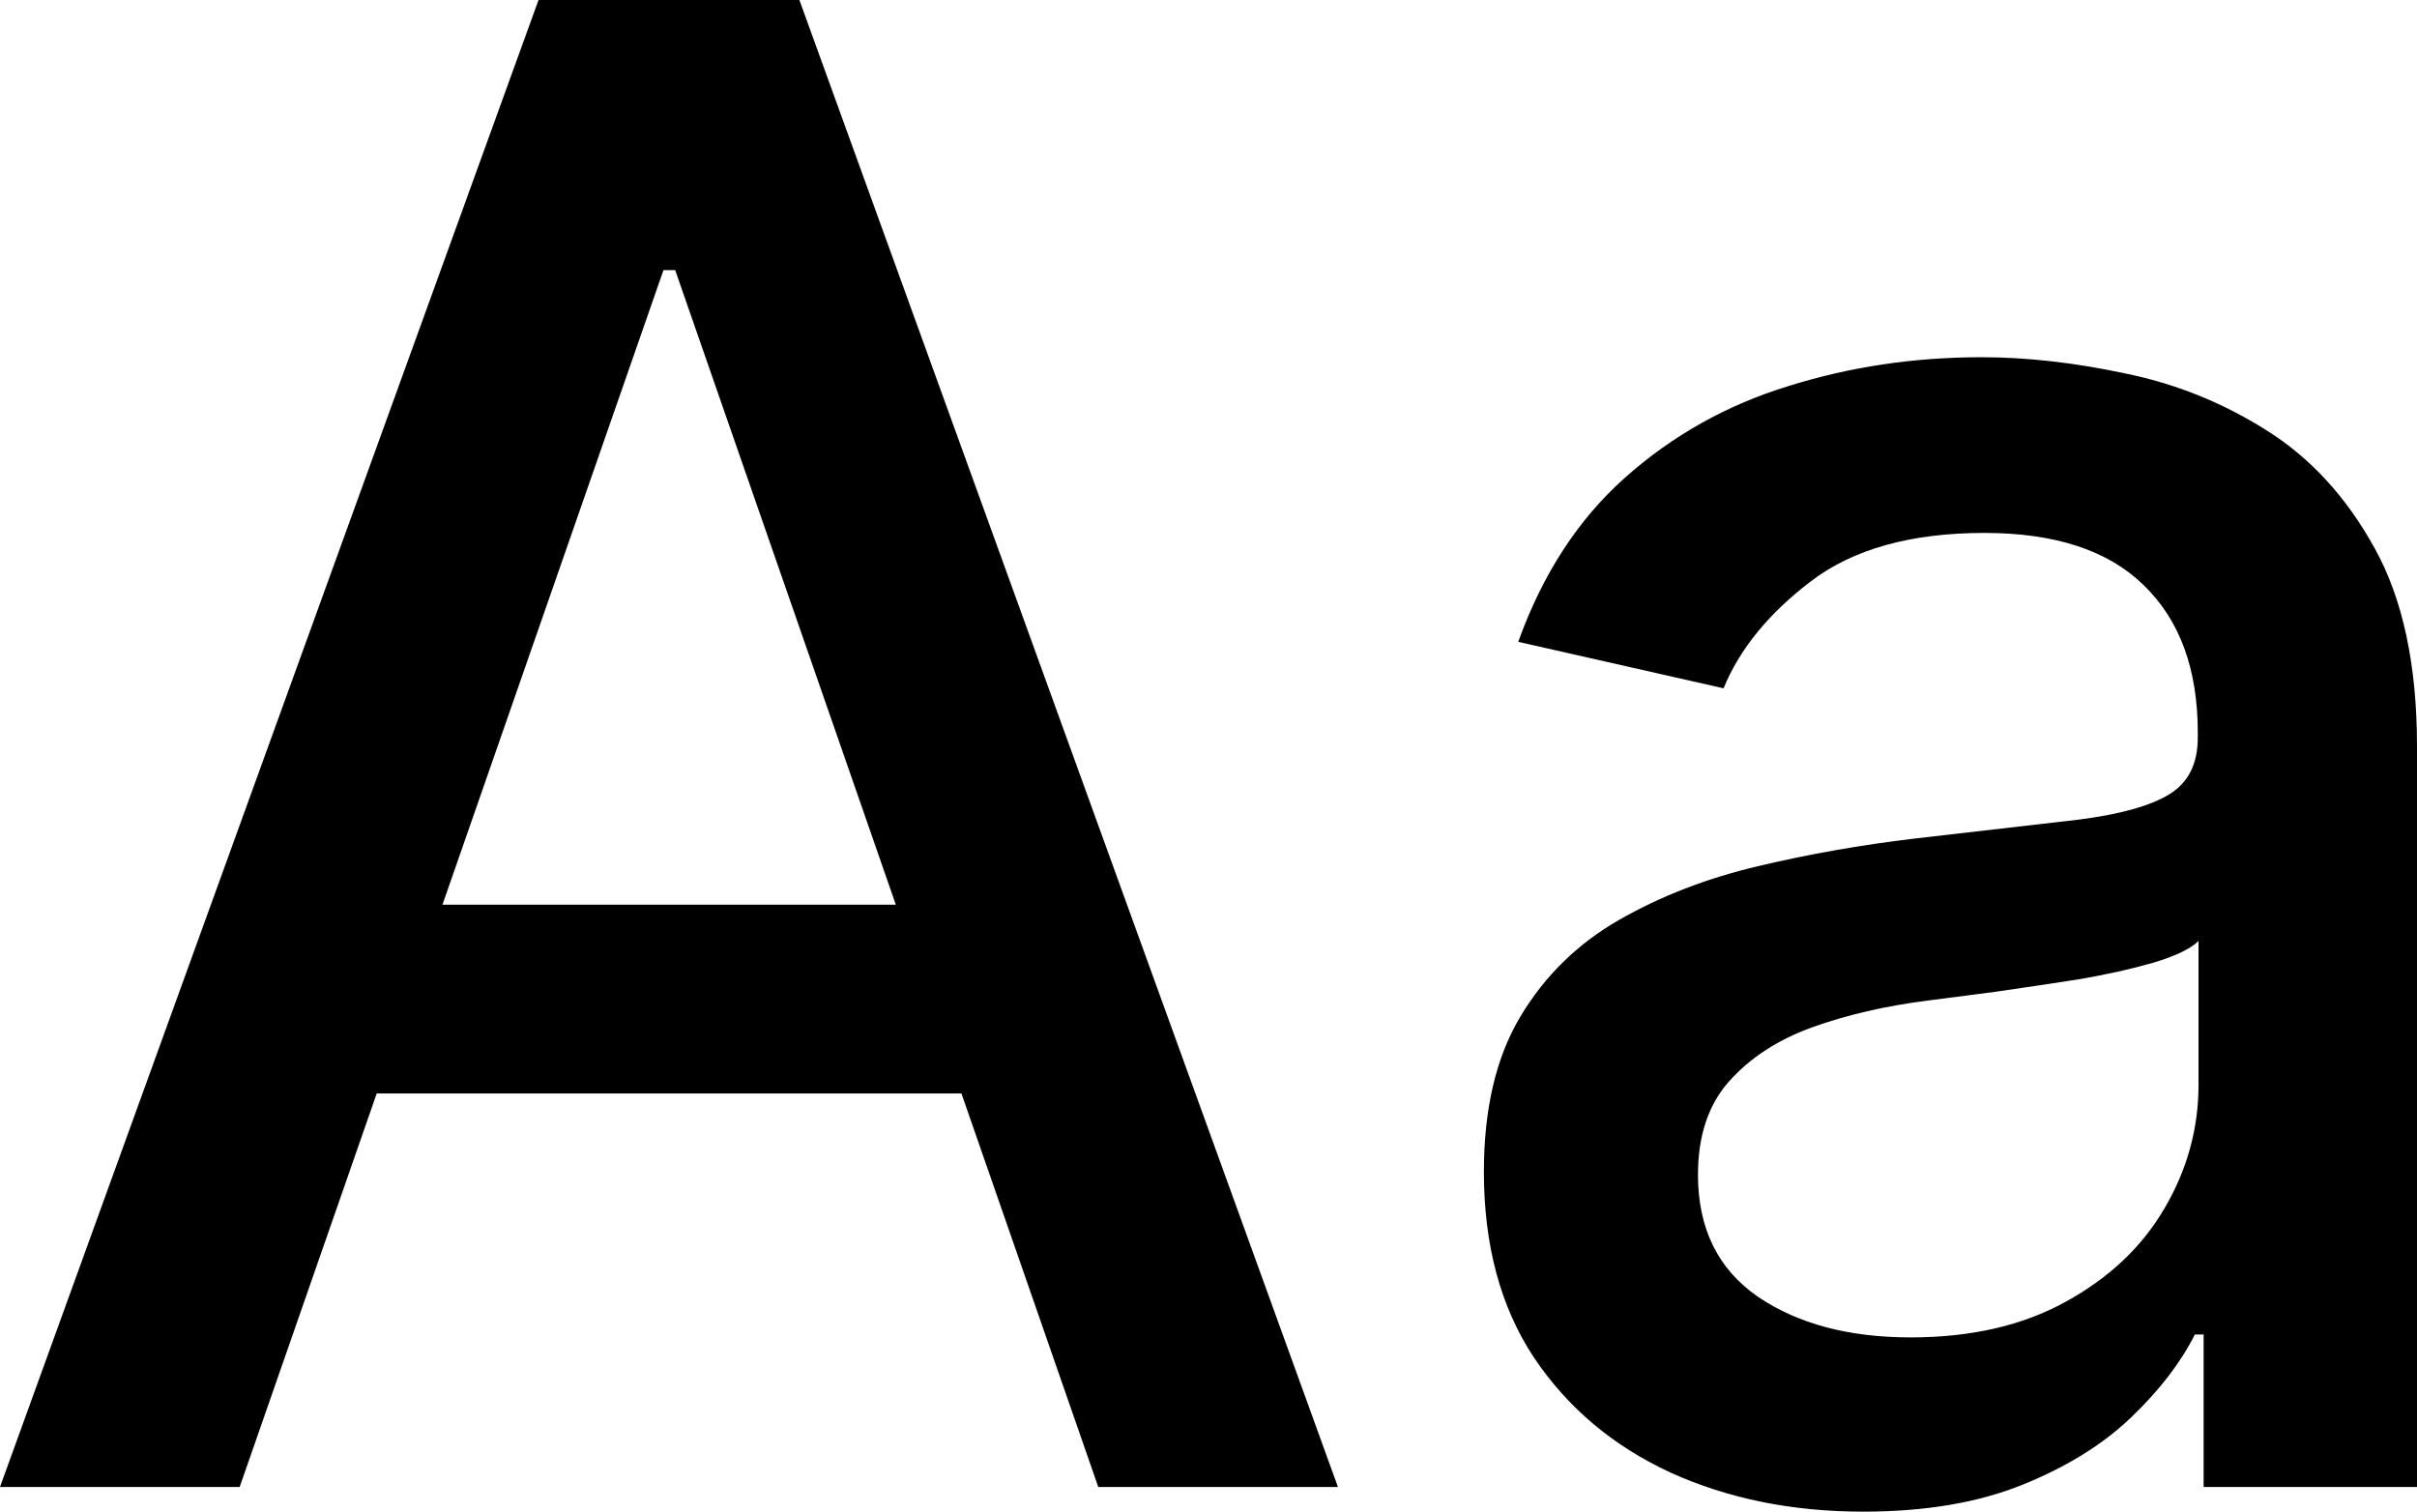
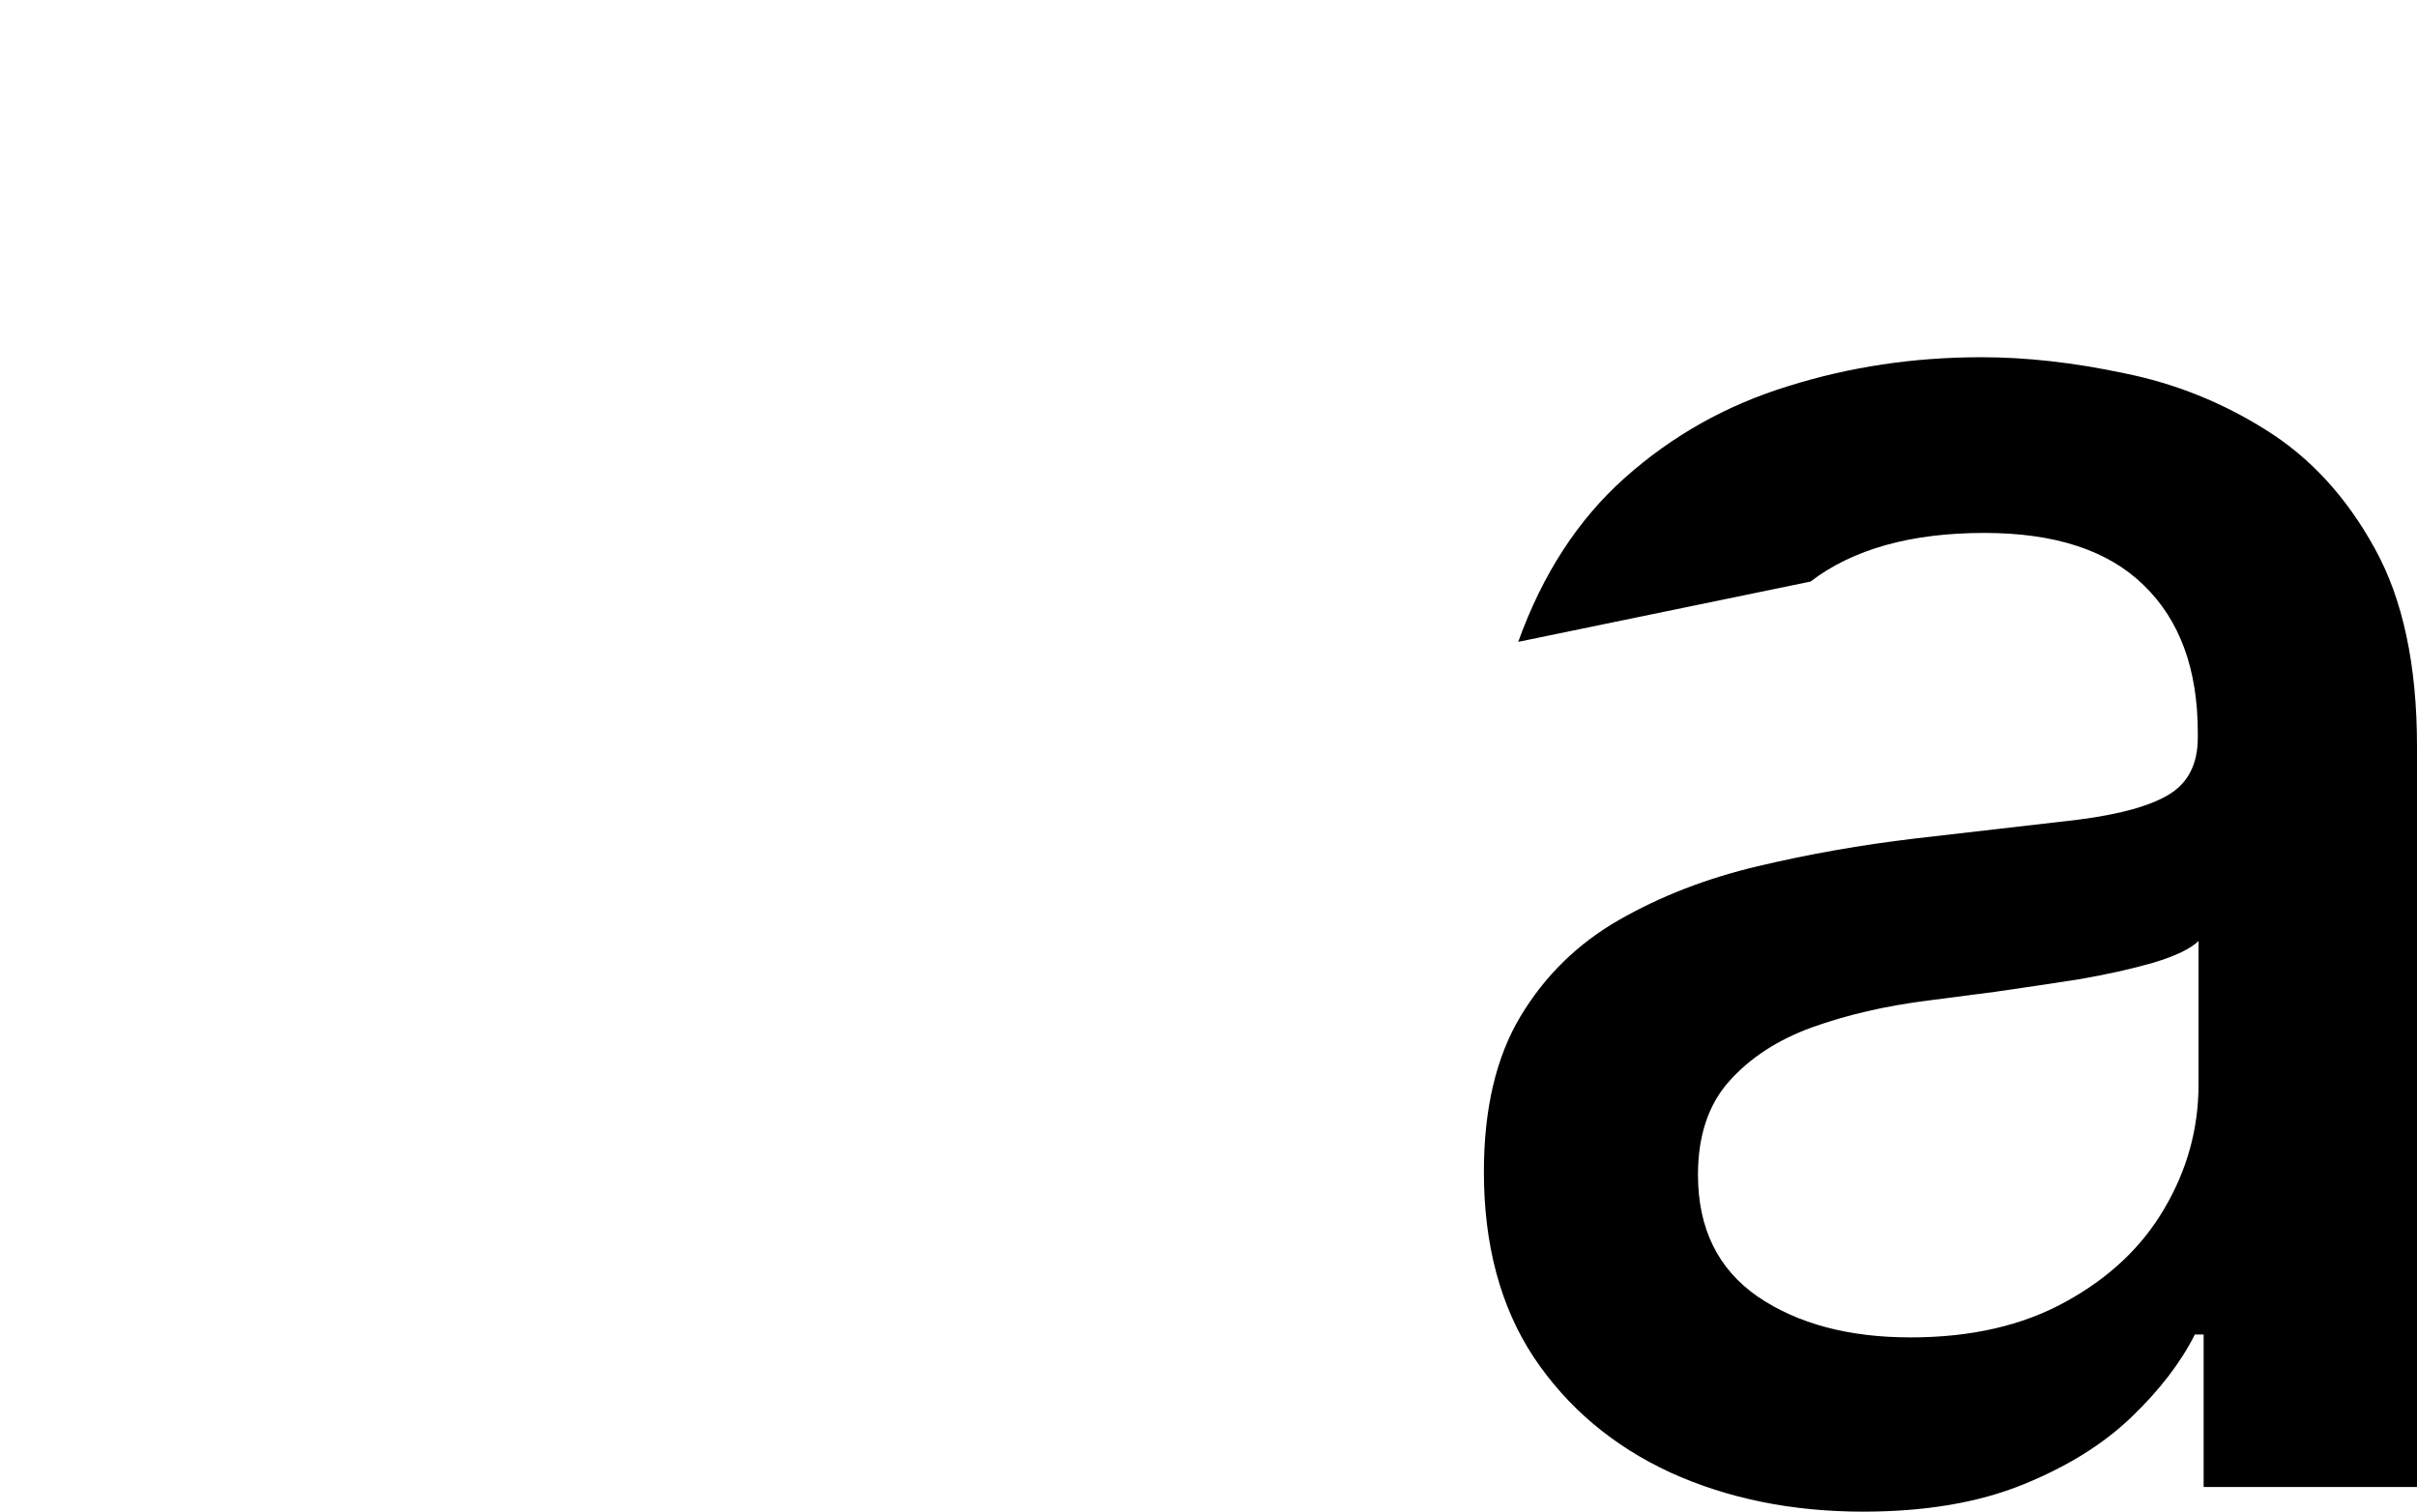
<svg xmlns="http://www.w3.org/2000/svg" fill="none" height="100%" overflow="visible" preserveAspectRatio="none" style="display: block;" viewBox="0 0 275 172" width="100%">
  <g id="Aa">
-     <path d="M27.269 169.191H0L61.273 0H90.953L152.226 169.191H124.957L76.82 30.732H75.489L27.269 169.191ZM31.842 102.936H120.301V124.415H31.842V102.936Z" fill="black" />
-     <path d="M211.981 172C203.889 172 196.573 170.513 190.033 167.539C183.493 164.51 178.31 160.131 174.486 154.403C170.717 148.676 168.833 141.654 168.833 133.337C168.833 126.177 170.218 120.284 172.99 115.658C175.761 111.032 179.502 107.369 184.213 104.671C188.924 101.972 194.19 99.934 200.009 98.557C205.829 97.18 211.76 96.134 217.801 95.418C225.45 94.537 231.657 93.821 236.424 93.27C241.191 92.664 244.655 91.7 246.816 90.379C248.978 89.057 250.059 86.909 250.059 83.935V83.356C250.059 76.141 248.008 70.551 243.906 66.586C239.86 62.62 233.819 60.638 225.782 60.638C217.413 60.638 210.817 62.483 205.995 66.173C201.229 69.808 197.931 73.856 196.102 78.317L172.74 73.03C175.511 65.319 179.557 59.096 184.878 54.359C190.255 49.568 196.435 46.098 203.418 43.95C210.402 41.747 217.746 40.645 225.45 40.645C230.549 40.645 235.953 41.251 241.662 42.463C247.426 43.62 252.802 45.767 257.79 48.907C262.834 52.046 266.963 56.535 270.178 62.373C273.393 68.156 275 75.673 275 84.926V169.191H250.724V151.842H249.726C248.119 155.037 245.708 158.176 242.493 161.26C239.278 164.345 235.149 166.906 230.105 168.943C225.062 170.981 219.02 172 211.981 172ZM217.385 152.173C224.258 152.173 230.133 150.824 235.011 148.125C239.943 145.426 243.685 141.901 246.234 137.55C248.839 133.144 250.142 128.435 250.142 123.424V107.066C249.255 107.947 247.537 108.774 244.987 109.545C242.493 110.261 239.639 110.894 236.424 111.445C233.209 111.94 230.078 112.409 227.029 112.849C223.981 113.235 221.431 113.565 219.381 113.841C214.559 114.446 210.152 115.465 206.162 116.897C202.226 118.329 199.067 120.394 196.684 123.093C194.356 125.737 193.192 129.262 193.192 133.668C193.192 139.781 195.465 144.407 200.009 147.547C204.554 150.631 210.346 152.173 217.385 152.173Z" fill="black" />
+     <path d="M211.981 172C203.889 172 196.573 170.513 190.033 167.539C183.493 164.51 178.31 160.131 174.486 154.403C170.717 148.676 168.833 141.654 168.833 133.337C168.833 126.177 170.218 120.284 172.99 115.658C175.761 111.032 179.502 107.369 184.213 104.671C188.924 101.972 194.19 99.934 200.009 98.557C205.829 97.18 211.76 96.134 217.801 95.418C225.45 94.537 231.657 93.821 236.424 93.27C241.191 92.664 244.655 91.7 246.816 90.379C248.978 89.057 250.059 86.909 250.059 83.935V83.356C250.059 76.141 248.008 70.551 243.906 66.586C239.86 62.62 233.819 60.638 225.782 60.638C217.413 60.638 210.817 62.483 205.995 66.173L172.74 73.03C175.511 65.319 179.557 59.096 184.878 54.359C190.255 49.568 196.435 46.098 203.418 43.95C210.402 41.747 217.746 40.645 225.45 40.645C230.549 40.645 235.953 41.251 241.662 42.463C247.426 43.62 252.802 45.767 257.79 48.907C262.834 52.046 266.963 56.535 270.178 62.373C273.393 68.156 275 75.673 275 84.926V169.191H250.724V151.842H249.726C248.119 155.037 245.708 158.176 242.493 161.26C239.278 164.345 235.149 166.906 230.105 168.943C225.062 170.981 219.02 172 211.981 172ZM217.385 152.173C224.258 152.173 230.133 150.824 235.011 148.125C239.943 145.426 243.685 141.901 246.234 137.55C248.839 133.144 250.142 128.435 250.142 123.424V107.066C249.255 107.947 247.537 108.774 244.987 109.545C242.493 110.261 239.639 110.894 236.424 111.445C233.209 111.94 230.078 112.409 227.029 112.849C223.981 113.235 221.431 113.565 219.381 113.841C214.559 114.446 210.152 115.465 206.162 116.897C202.226 118.329 199.067 120.394 196.684 123.093C194.356 125.737 193.192 129.262 193.192 133.668C193.192 139.781 195.465 144.407 200.009 147.547C204.554 150.631 210.346 152.173 217.385 152.173Z" fill="black" />
  </g>
</svg>